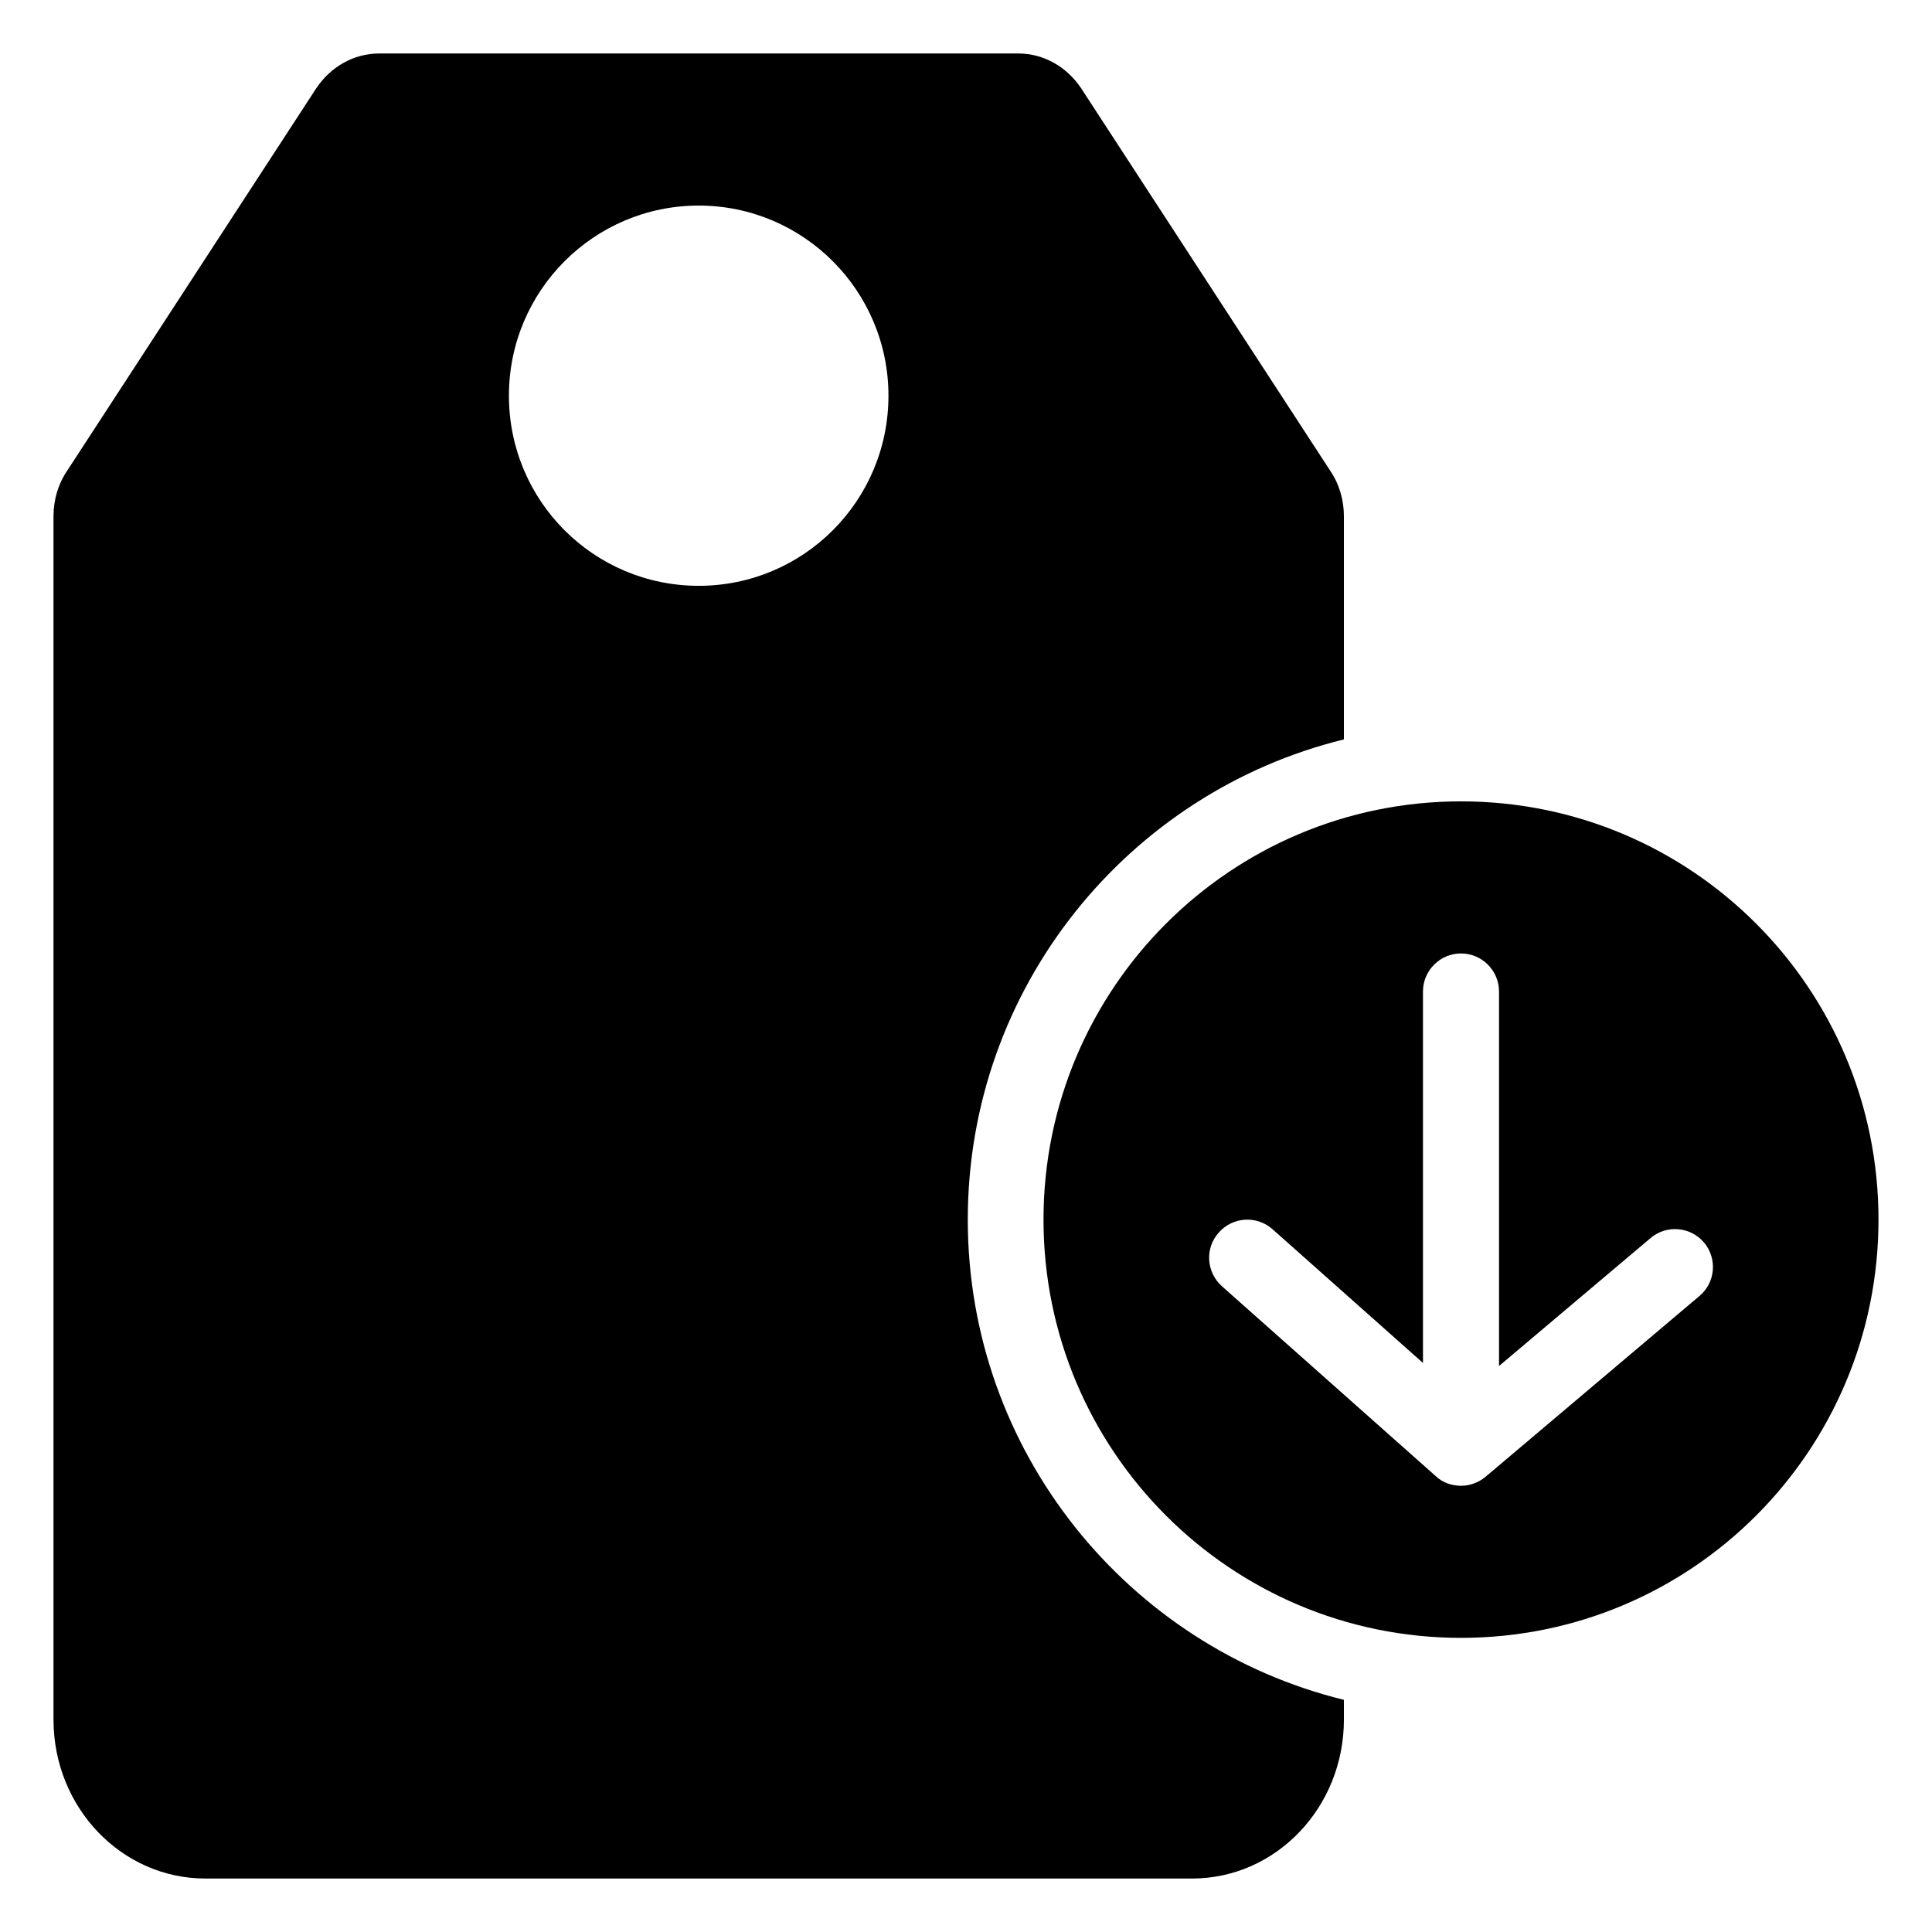
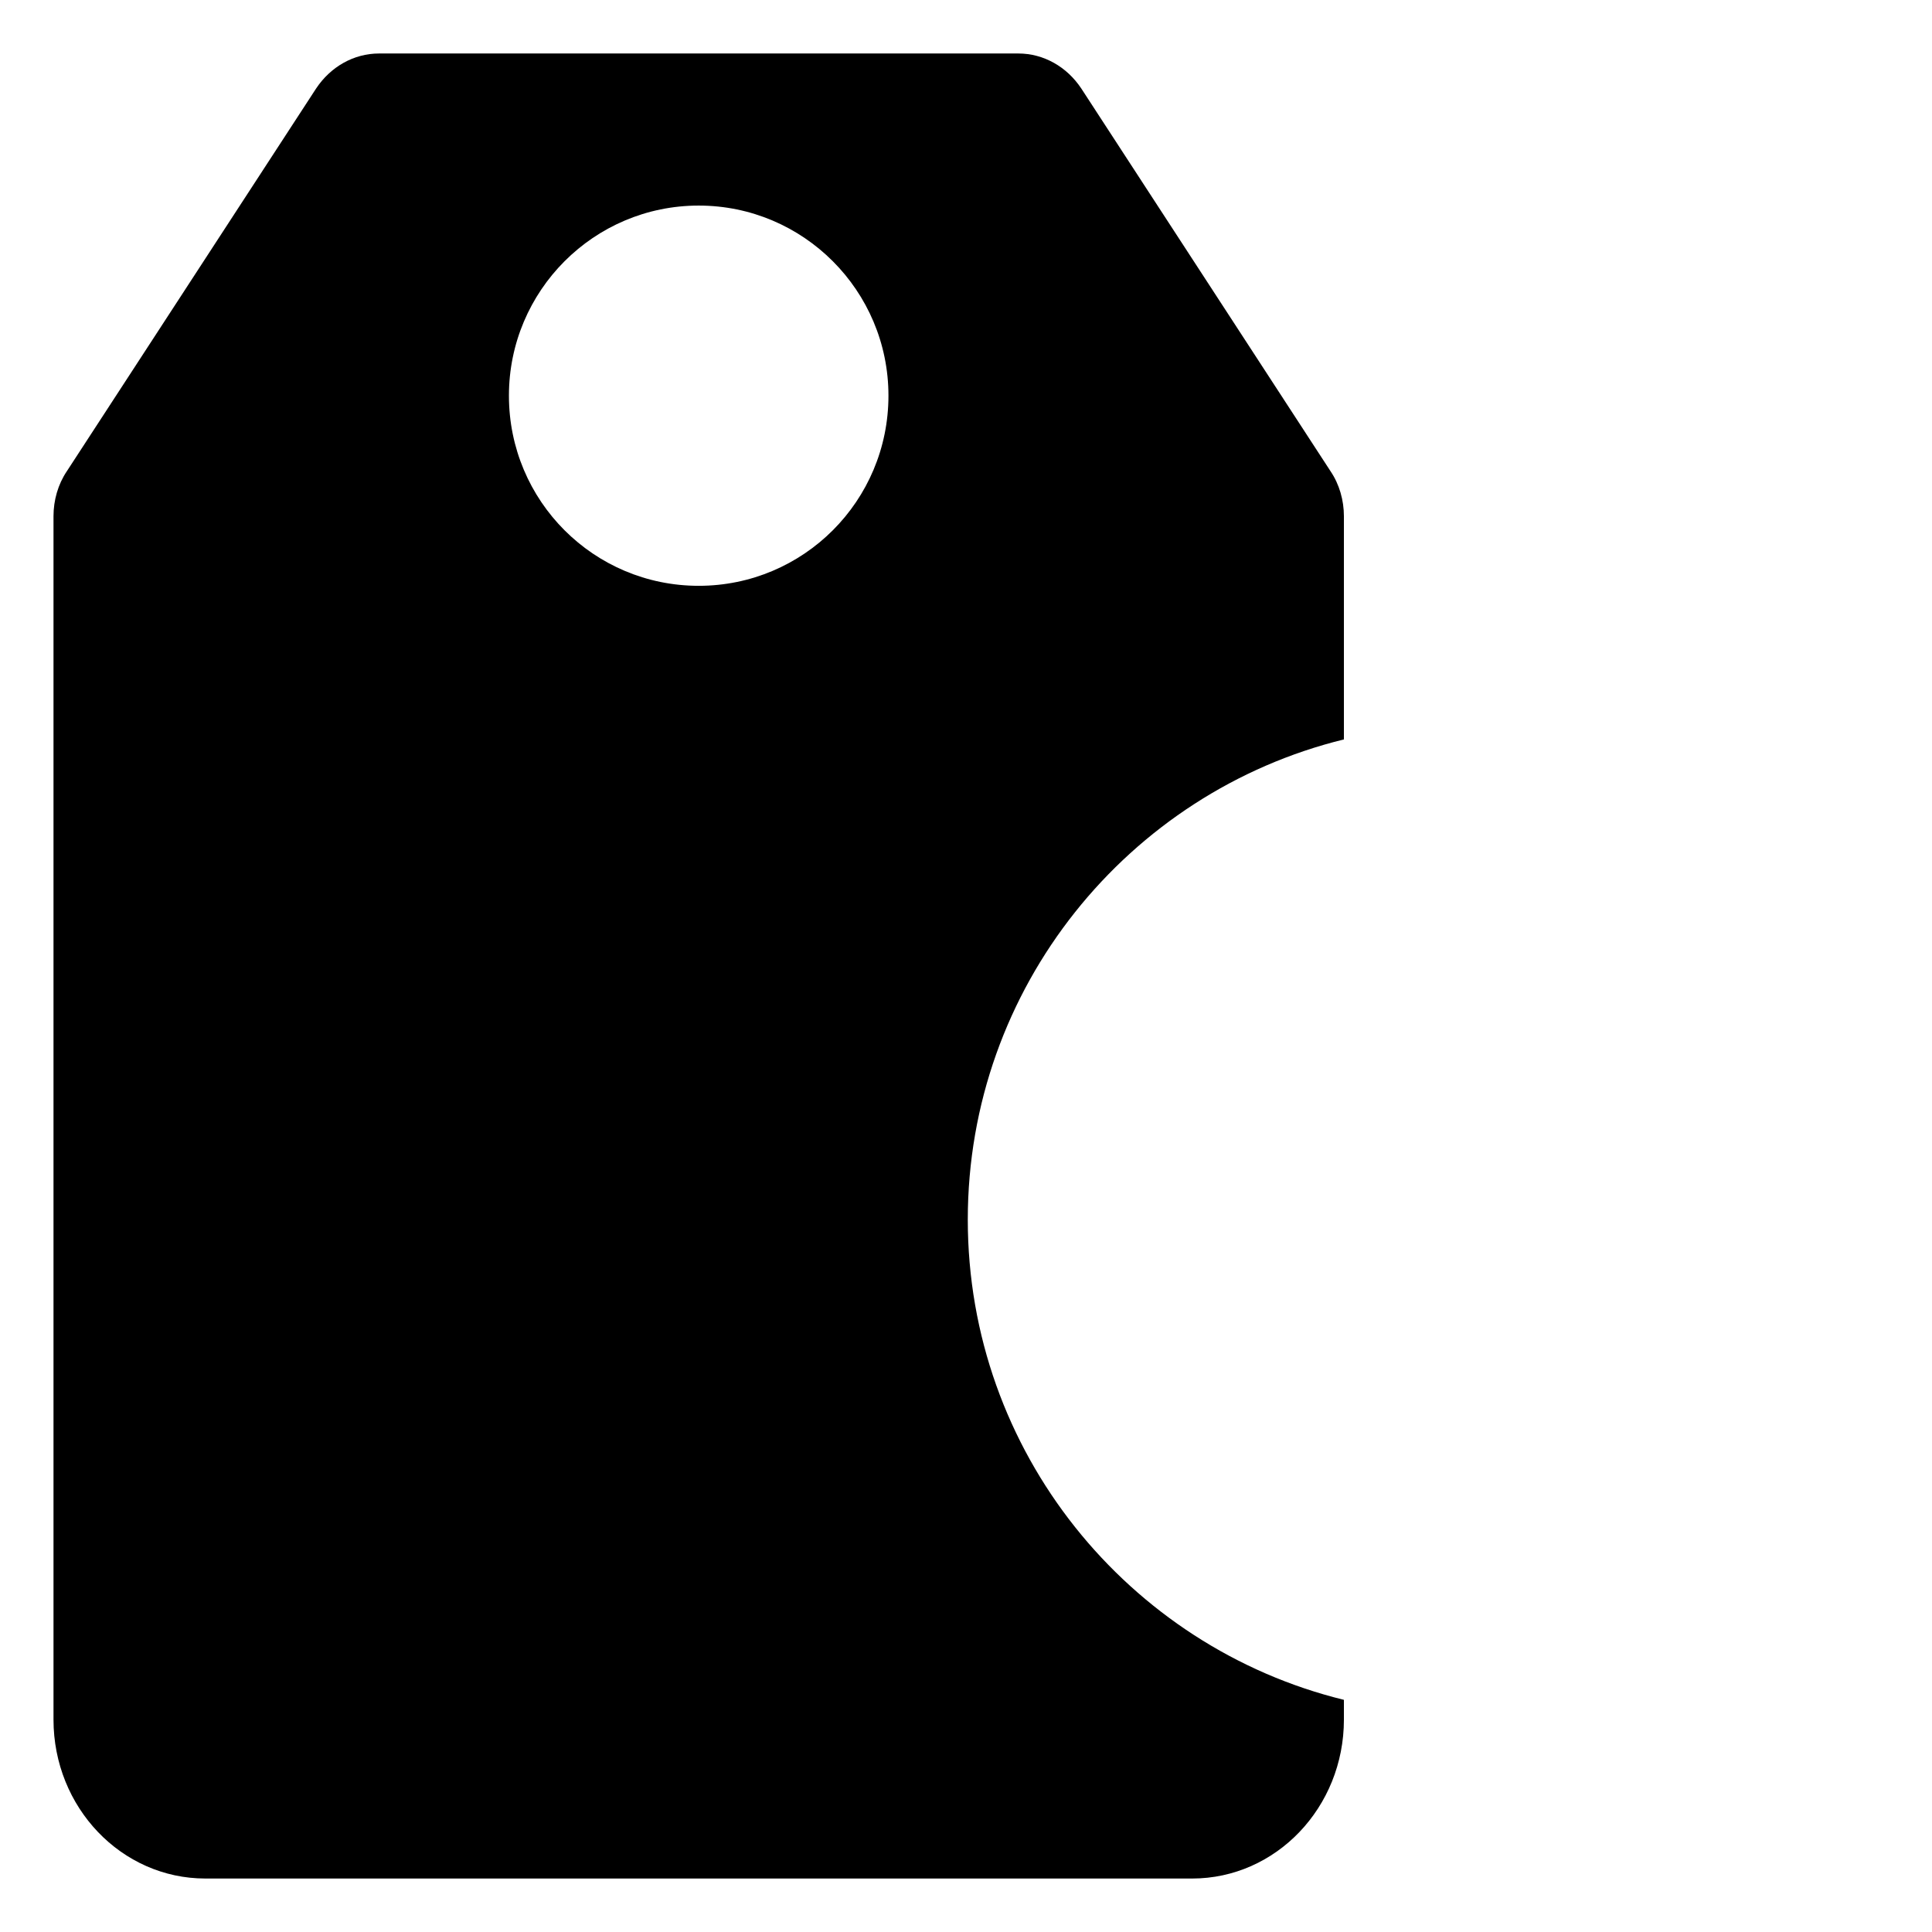
<svg xmlns="http://www.w3.org/2000/svg" fill="#000000" width="800px" height="800px" version="1.1" viewBox="144 144 512 512">
  <g>
    <path d="m198.41 641.83h261.51c22.227 0 40.23-18.844 40.23-42.117v-5.238c-57.129-14.008-99.676-65.695-99.676-127.26 0-61.566 42.547-113.26 99.676-127.26v-59.148c0-4.231-1.207-8.465-3.519-11.891l-66.082-101.47c-3.82-5.746-9.957-9.27-16.695-9.27h-169.38c-6.738 0-12.871 3.523-16.695 9.27l-66.082 101.46c-2.312 3.426-3.519 7.66-3.519 11.891v318.91c0 23.277 18.004 42.121 40.234 42.121zm130.75-443.35c27.762 0 50.289 22.57 50.289 50.383 0 27.91-22.531 50.383-50.289 50.383-27.762 0-50.289-22.469-50.289-50.383-0.004-27.812 22.527-50.383 50.289-50.383z" />
-     <path d="m420.54 467.21c0 61.262 49.574 110.84 110.64 110.84 61.16 0 110.64-49.574 110.64-110.84 0-61.262-49.473-110.84-110.64-110.84-61.062 0-110.64 49.574-110.64 110.84zm46.453 3.426c3.731-4.231 10.078-4.535 14.207-0.906l39.902 35.469v-98.445c0-5.543 4.535-10.078 10.078-10.078 5.543 0 10.078 4.535 10.078 10.078v99.25l40.102-33.855c4.231-3.629 10.578-3.125 14.207 1.109 3.629 4.332 3.023 10.68-1.211 14.207l-56.629 47.863c-1.914 1.613-4.231 2.418-6.551 2.418-2.418 0-4.836-0.805-6.652-2.519l-56.73-50.383c-4.125-3.727-4.531-10.078-0.801-14.207z" />
  </g>
</svg>